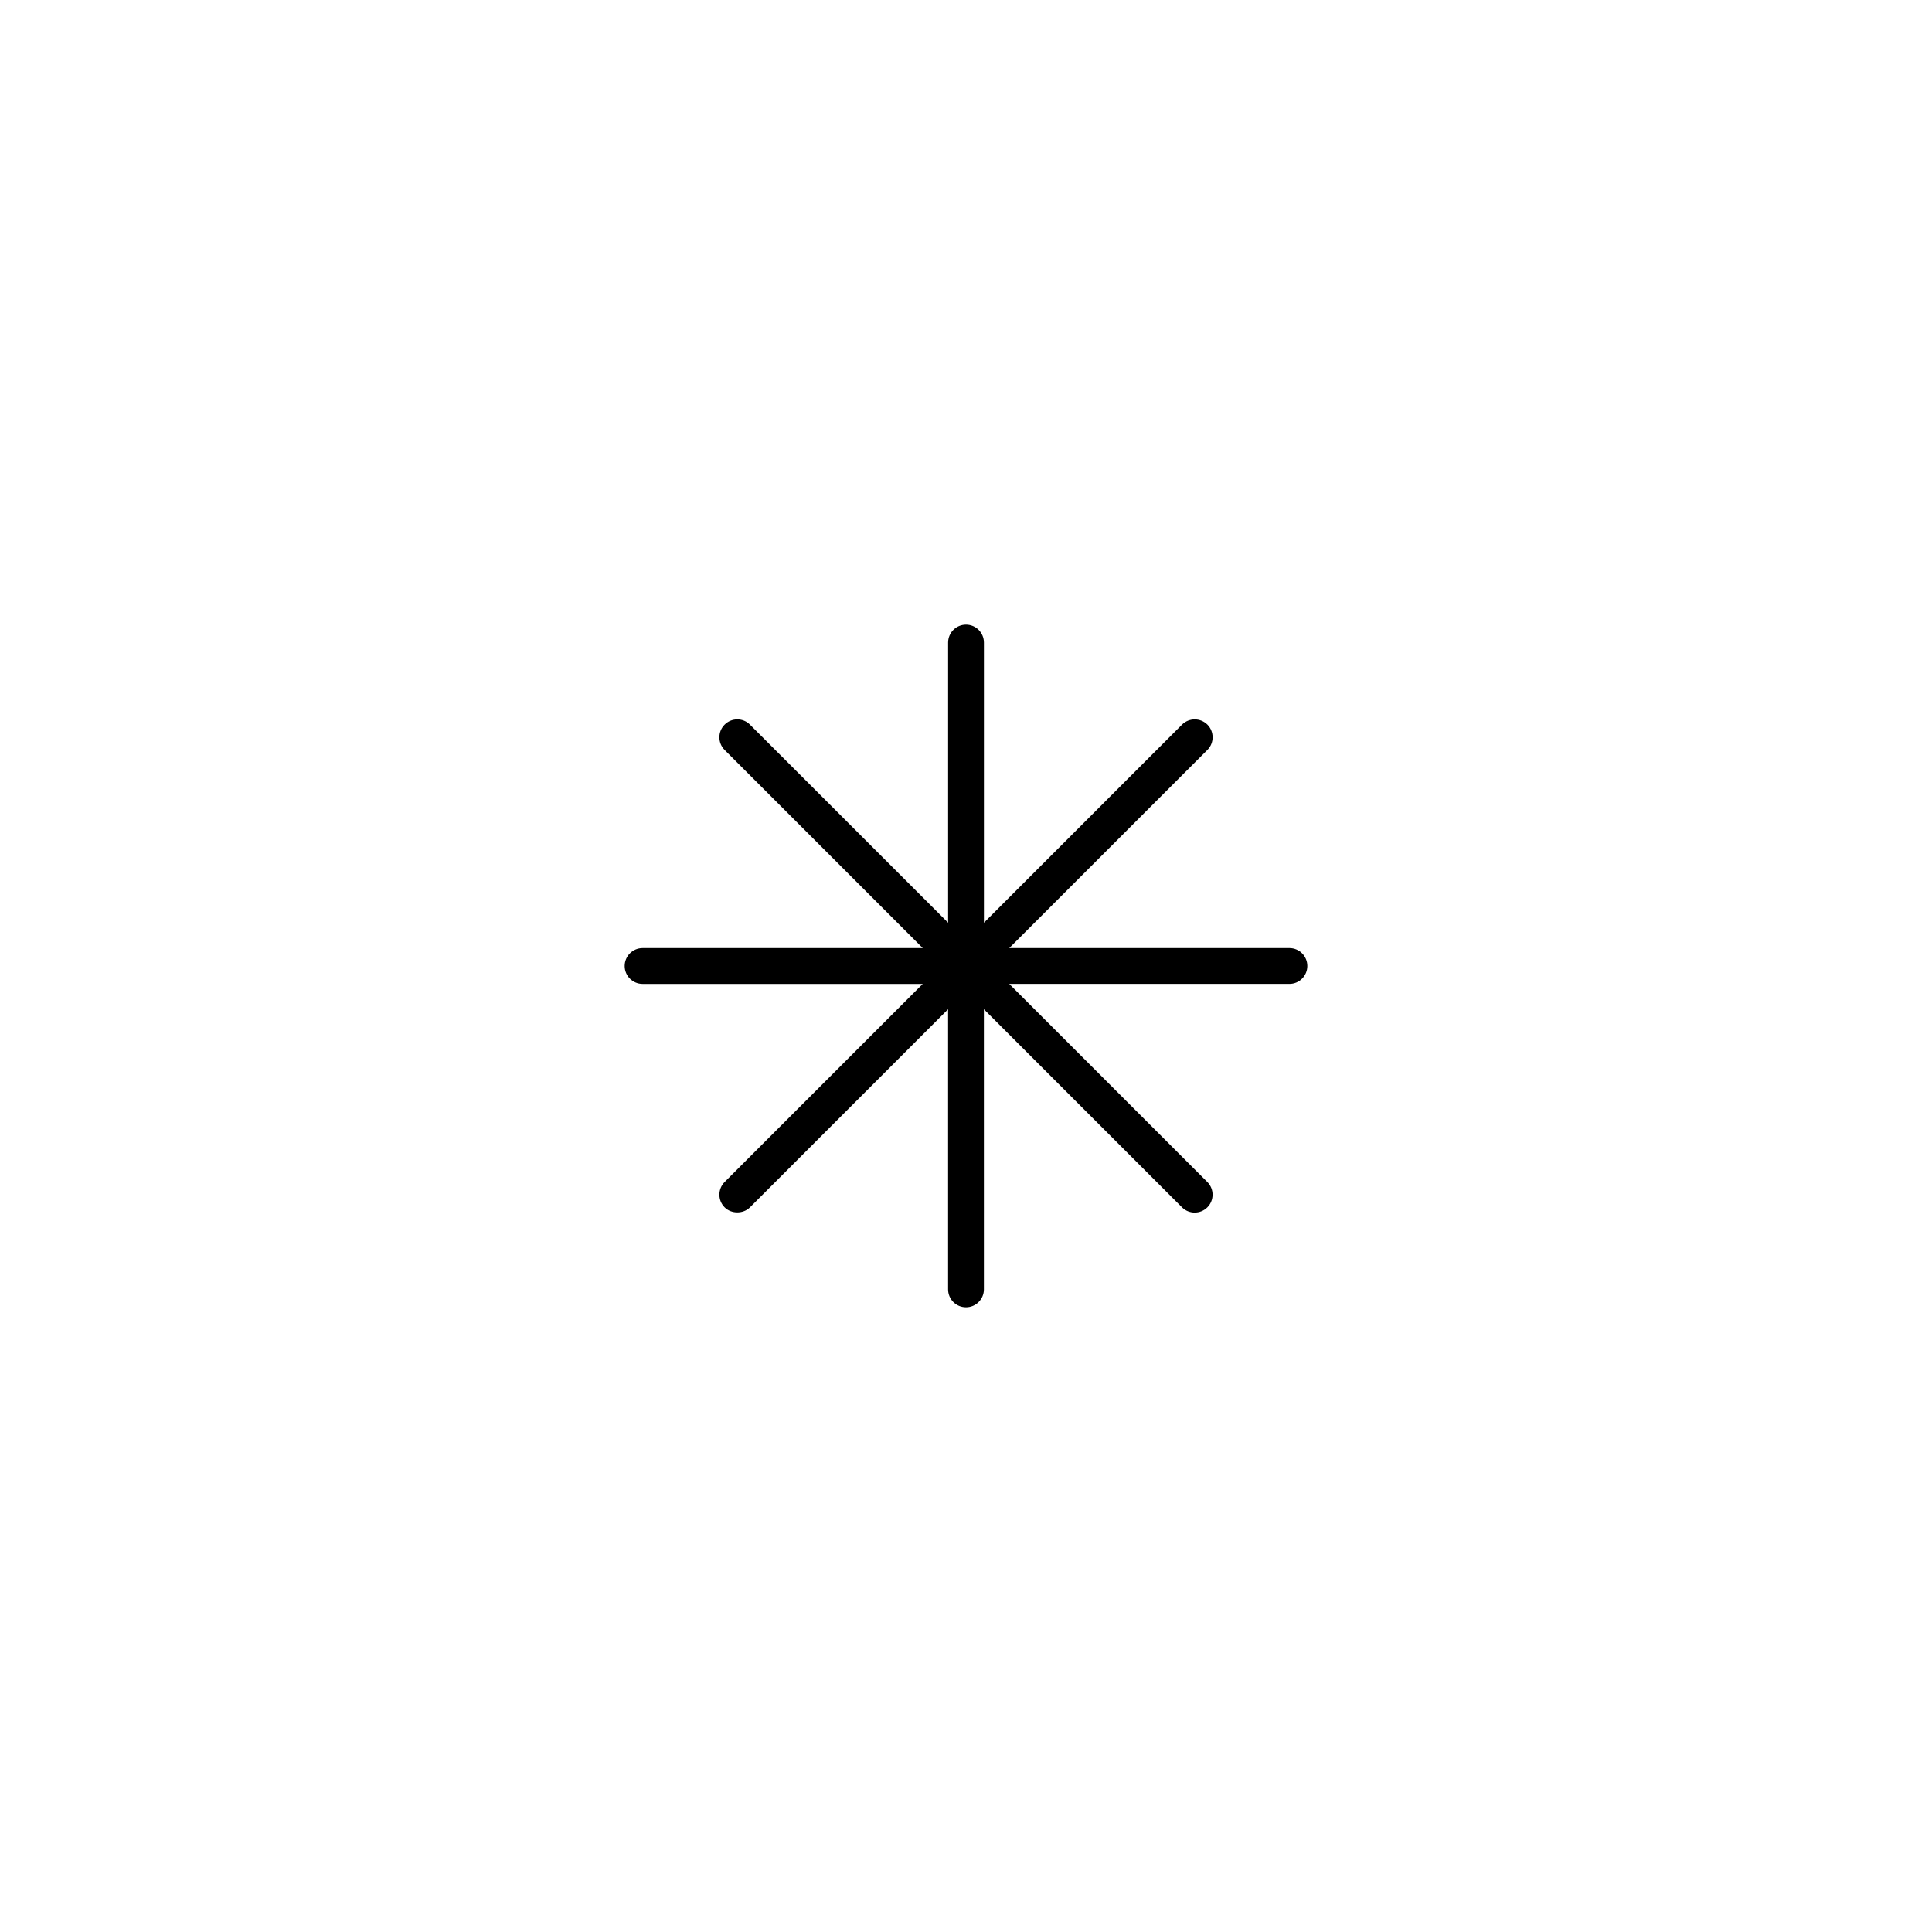
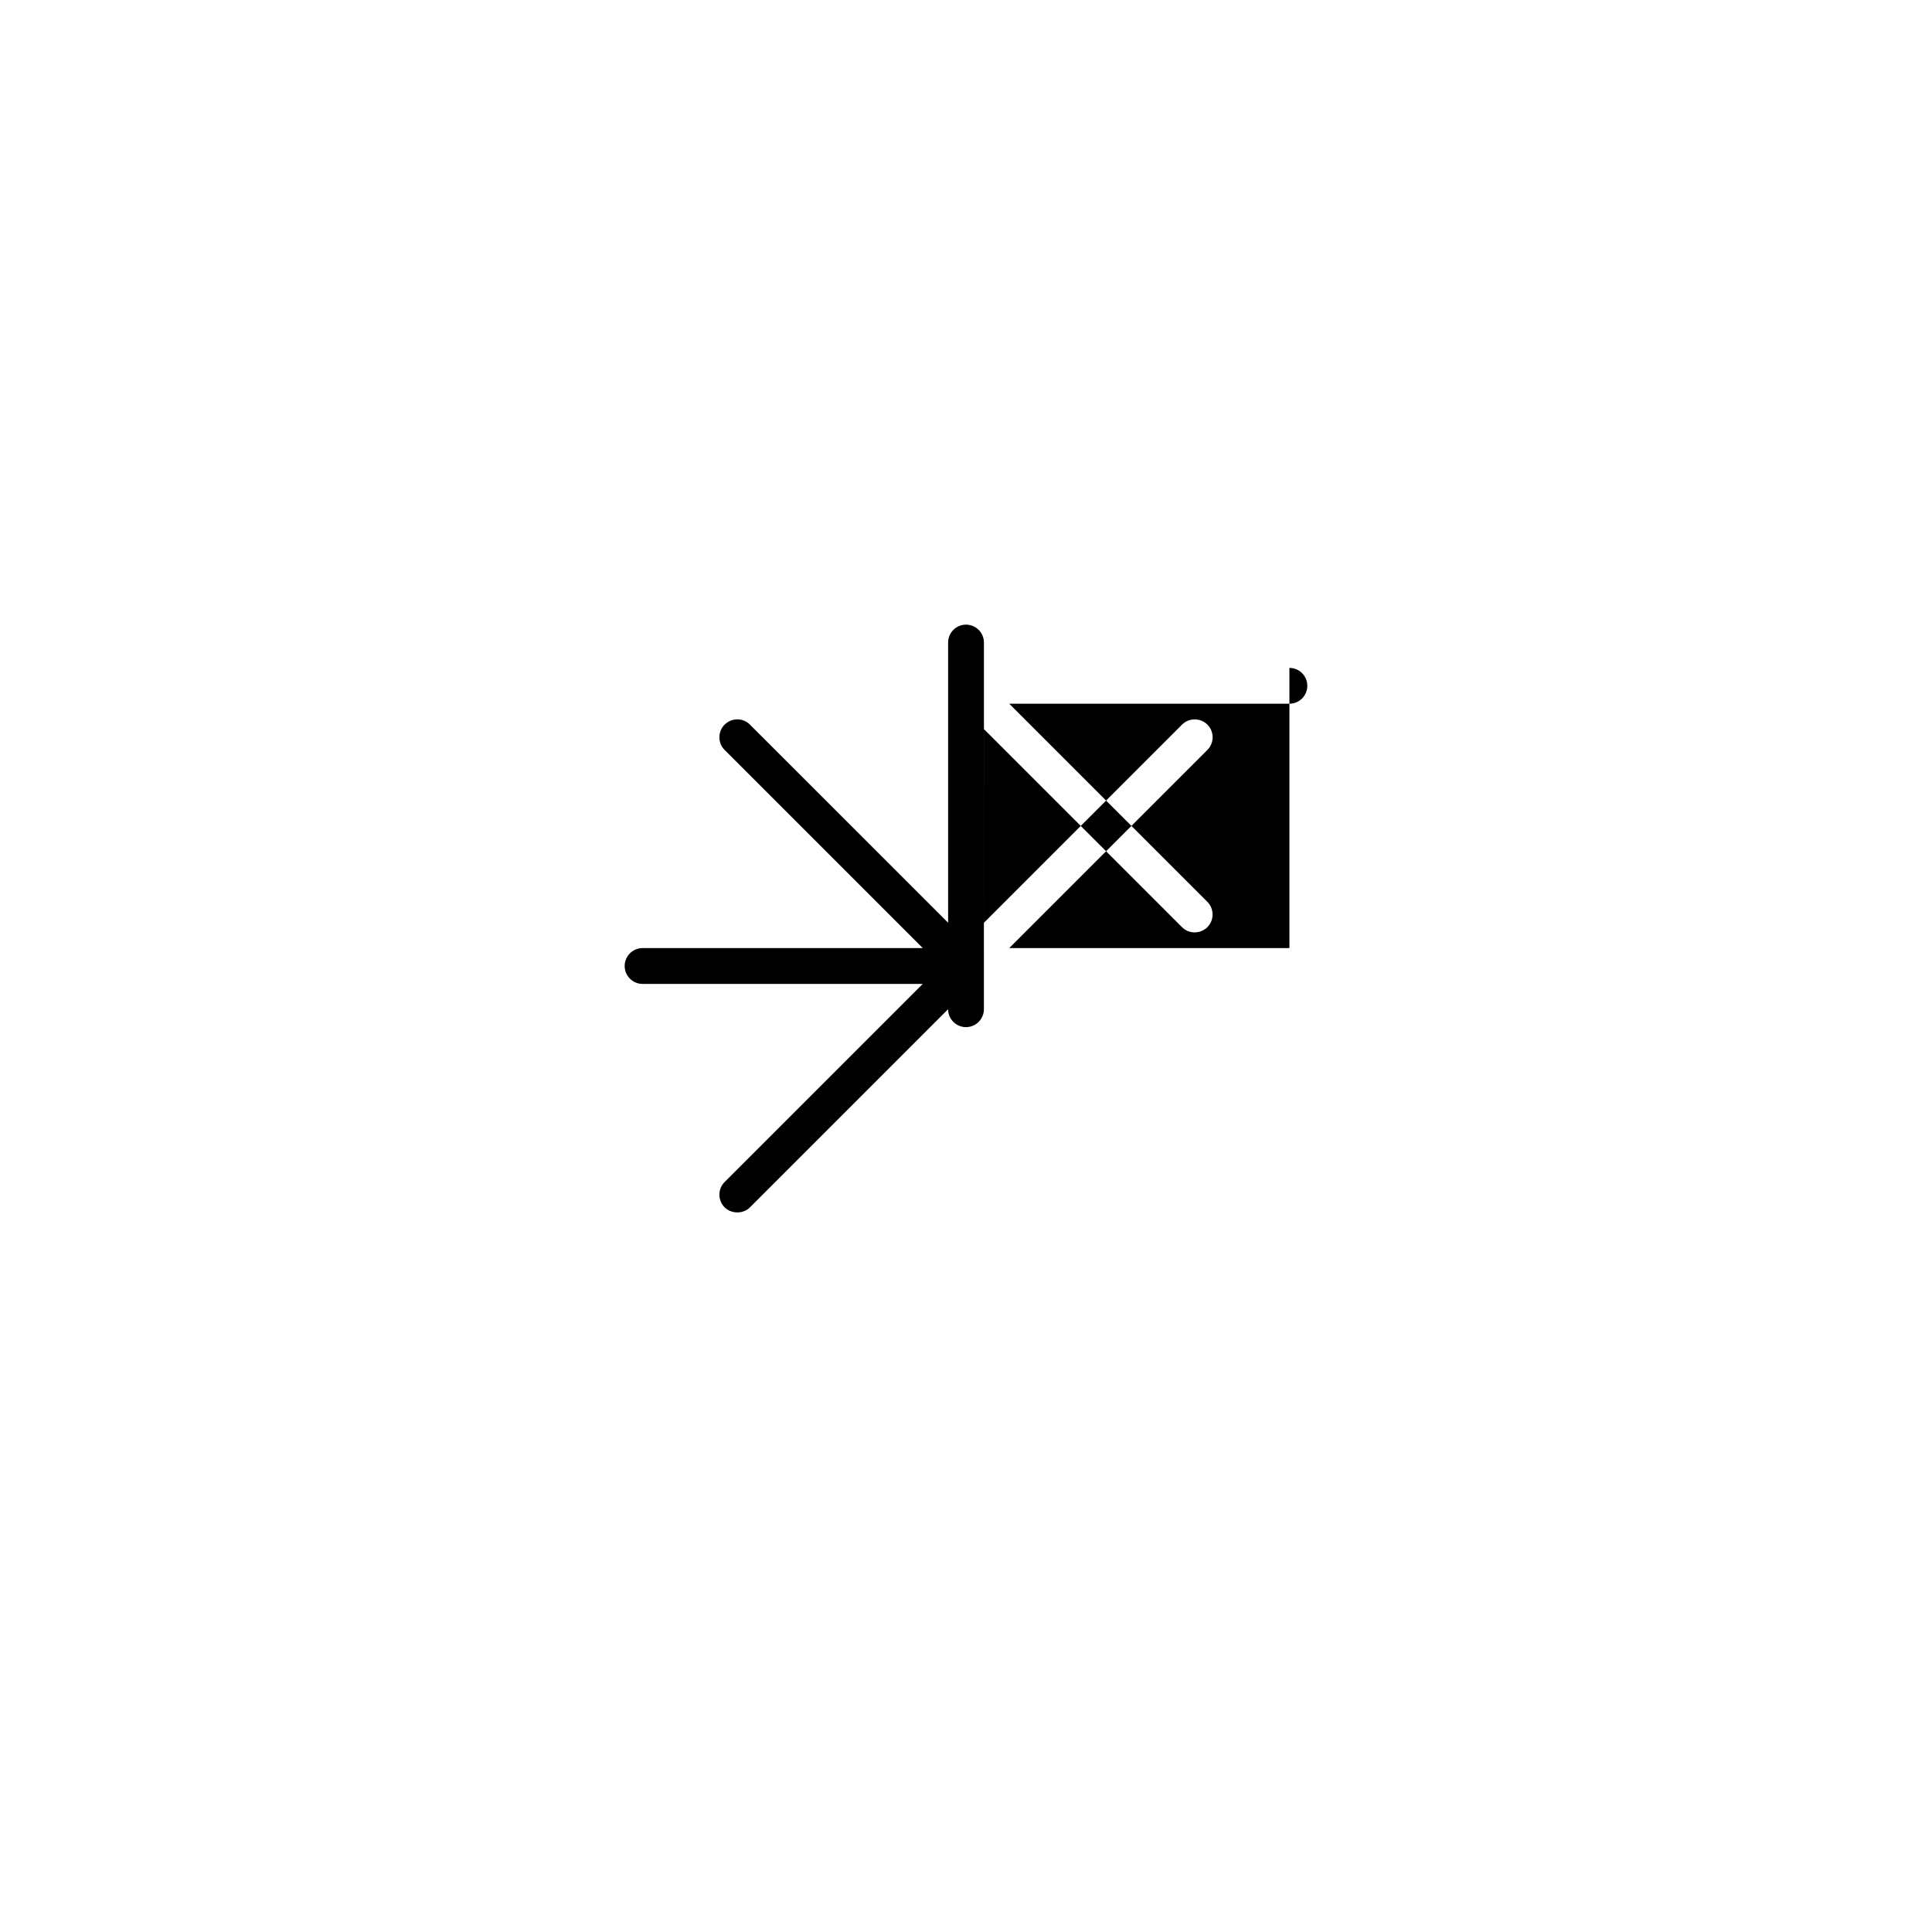
<svg xmlns="http://www.w3.org/2000/svg" fill="#000000" width="800px" height="800px" version="1.1" viewBox="144 144 512 512">
-   <path d="m485.71 395.25h-74.25l52.512-52.508c1.844-1.848 1.844-4.856 0-6.711-1.859-1.848-4.863-1.848-6.723 0l-52.5 52.508v-74.258c0-2.621-2.133-4.746-4.746-4.746s-4.742 2.125-4.742 4.746v74.25l-52.512-52.496c-0.891-0.898-2.082-1.391-3.352-1.391h-0.004c-1.27 0-2.457 0.492-3.356 1.387-0.902 0.898-1.391 2.09-1.391 3.359s0.492 2.457 1.387 3.356l52.508 52.508h-74.254c-2.621 0-4.742 2.125-4.742 4.746s2.125 4.746 4.742 4.746h74.25l-52.504 52.5c-1.848 1.848-1.848 4.863 0.004 6.715 1.789 1.785 4.922 1.789 6.711 0l52.508-52.508v74.25c0 2.621 2.125 4.746 4.742 4.746 2.613 0 4.746-2.133 4.746-4.746l-0.004-74.25 52.508 52.508c1.855 1.848 4.863 1.848 6.715-0.004 1.84-1.848 1.84-4.856 0-6.711l-52.504-52.504h74.25c2.621 0 4.746-2.133 4.746-4.746 0-2.617-2.125-4.746-4.746-4.746z" />
+   <path d="m485.71 395.25h-74.25l52.512-52.508c1.844-1.848 1.844-4.856 0-6.711-1.859-1.848-4.863-1.848-6.723 0l-52.5 52.508v-74.258c0-2.621-2.133-4.746-4.746-4.746s-4.742 2.125-4.742 4.746v74.25l-52.512-52.496c-0.891-0.898-2.082-1.391-3.352-1.391h-0.004c-1.27 0-2.457 0.492-3.356 1.387-0.902 0.898-1.391 2.09-1.391 3.359s0.492 2.457 1.387 3.356l52.508 52.508h-74.254c-2.621 0-4.742 2.125-4.742 4.746s2.125 4.746 4.742 4.746h74.25l-52.504 52.5c-1.848 1.848-1.848 4.863 0.004 6.715 1.789 1.785 4.922 1.789 6.711 0l52.508-52.508c0 2.621 2.125 4.746 4.742 4.746 2.613 0 4.746-2.133 4.746-4.746l-0.004-74.25 52.508 52.508c1.855 1.848 4.863 1.848 6.715-0.004 1.84-1.848 1.84-4.856 0-6.711l-52.504-52.504h74.25c2.621 0 4.746-2.133 4.746-4.746 0-2.617-2.125-4.746-4.746-4.746z" />
</svg>